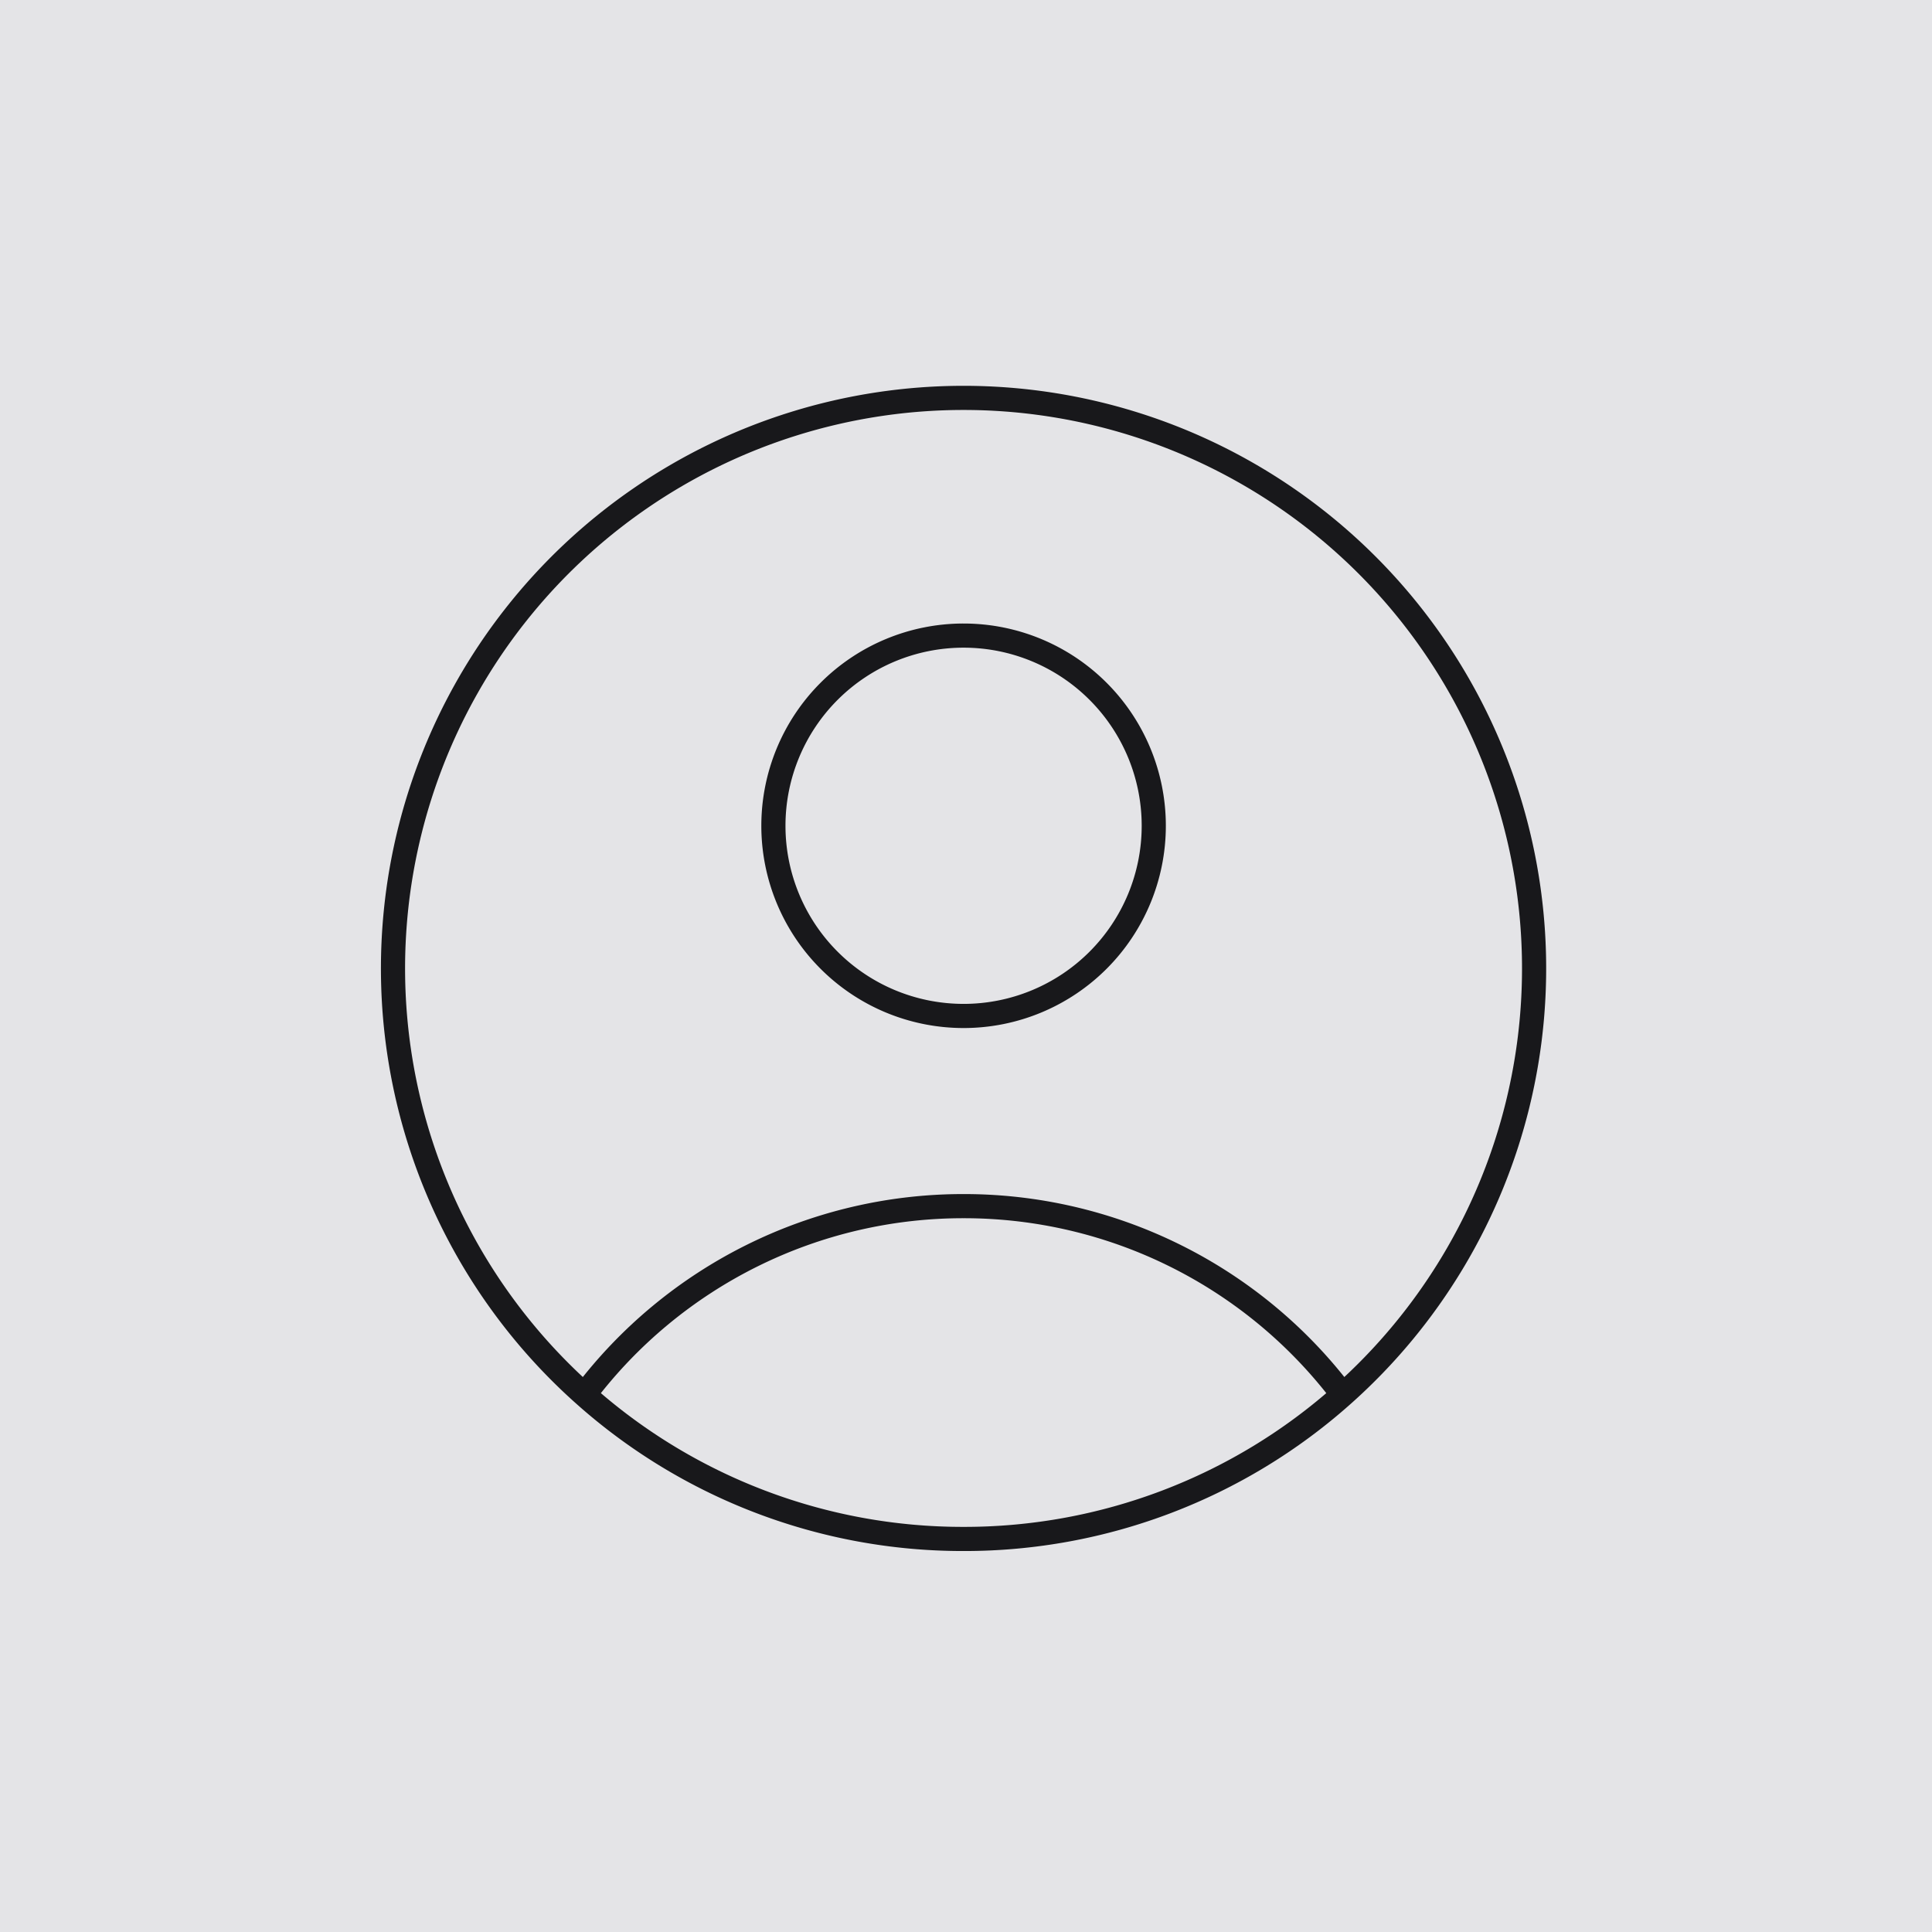
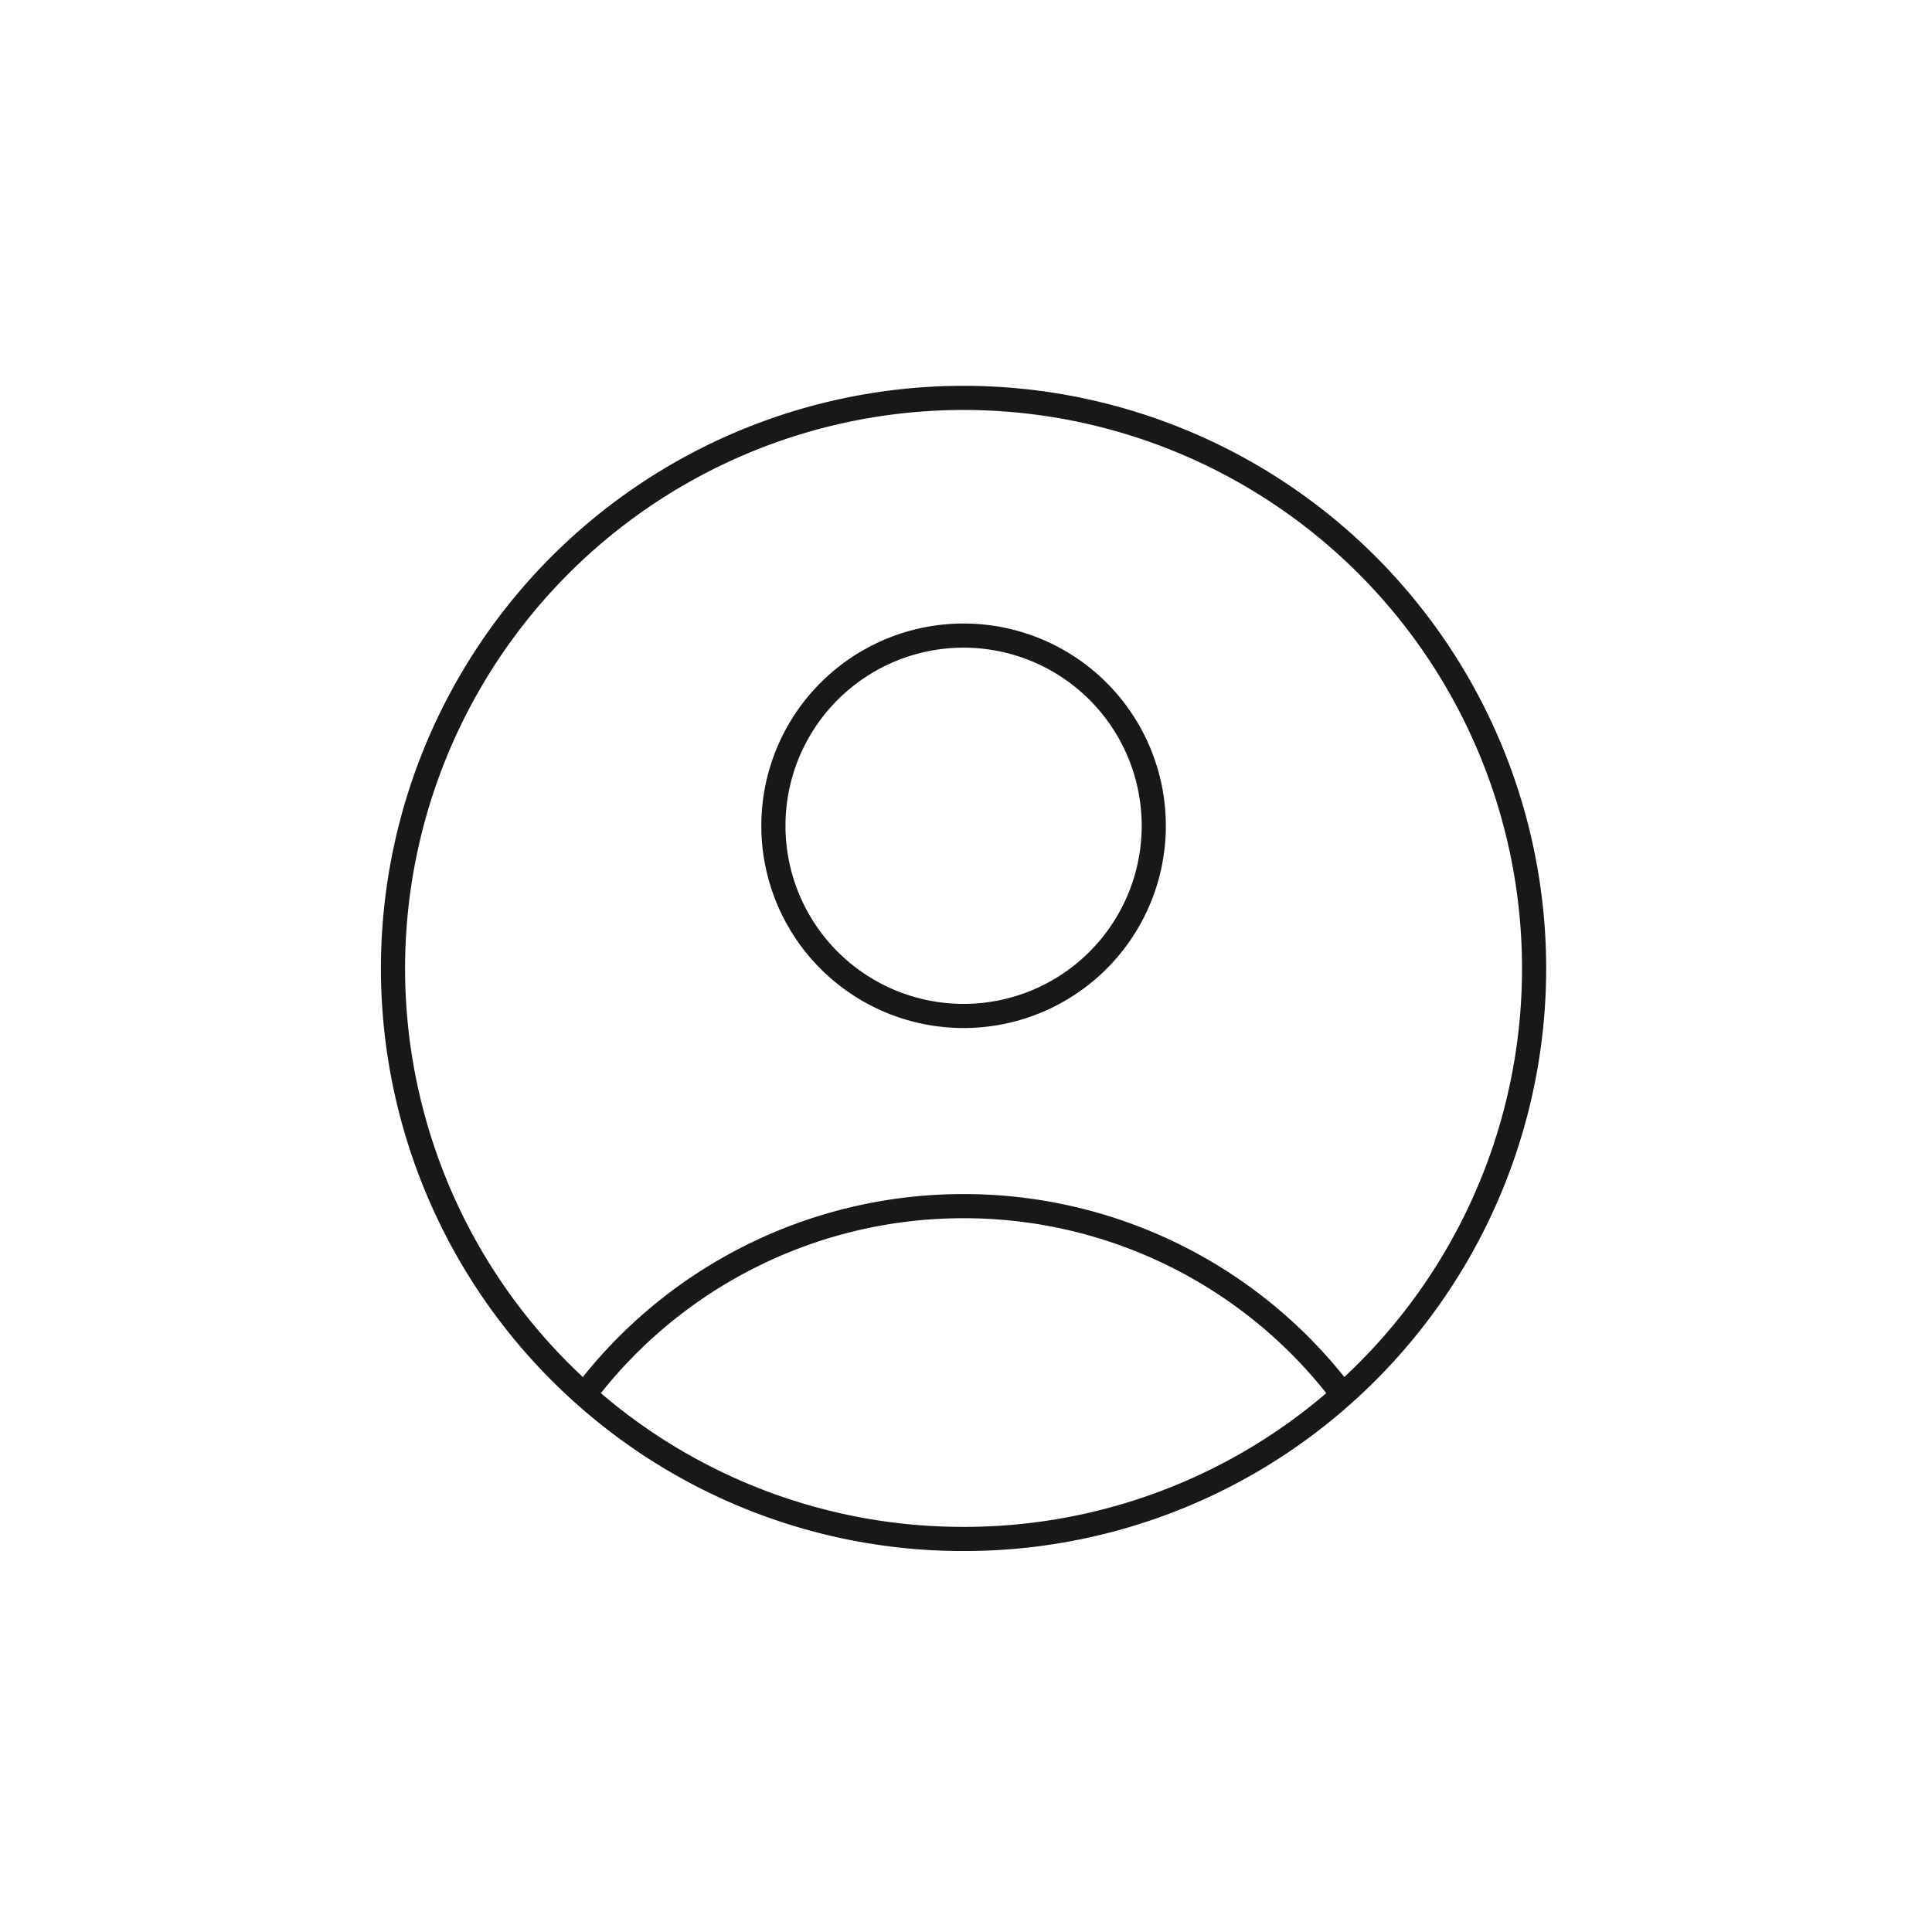
<svg xmlns="http://www.w3.org/2000/svg" width="400" height="400" fill="none" viewBox="0 0 400 400">
-   <path fill="#E4E4E7" d="M0 0h400v400H0z" />
  <path stroke="#18181B" stroke-linecap="round" stroke-linejoin="round" stroke-width="5" d="M278.014 288.766a98.283 98.283 0 0 0-78.514-39.047 98.285 98.285 0 0 0-78.514 39.047m157.028 0a118.11 118.11 0 0 0 36.214-60.164 118.123 118.123 0 0 0-47.681-125.346 118.12 118.12 0 0 0-134.108 0 118.12 118.12 0 0 0-47.68 125.346 118.127 118.127 0 0 0 36.227 60.164m157.028 0a117.713 117.713 0 0 1-78.514 29.859 117.68 117.68 0 0 1-78.514-29.859m117.889-117.797a39.375 39.375 0 1 1-78.75-.001 39.375 39.375 0 0 1 78.75.001Z" />
</svg>